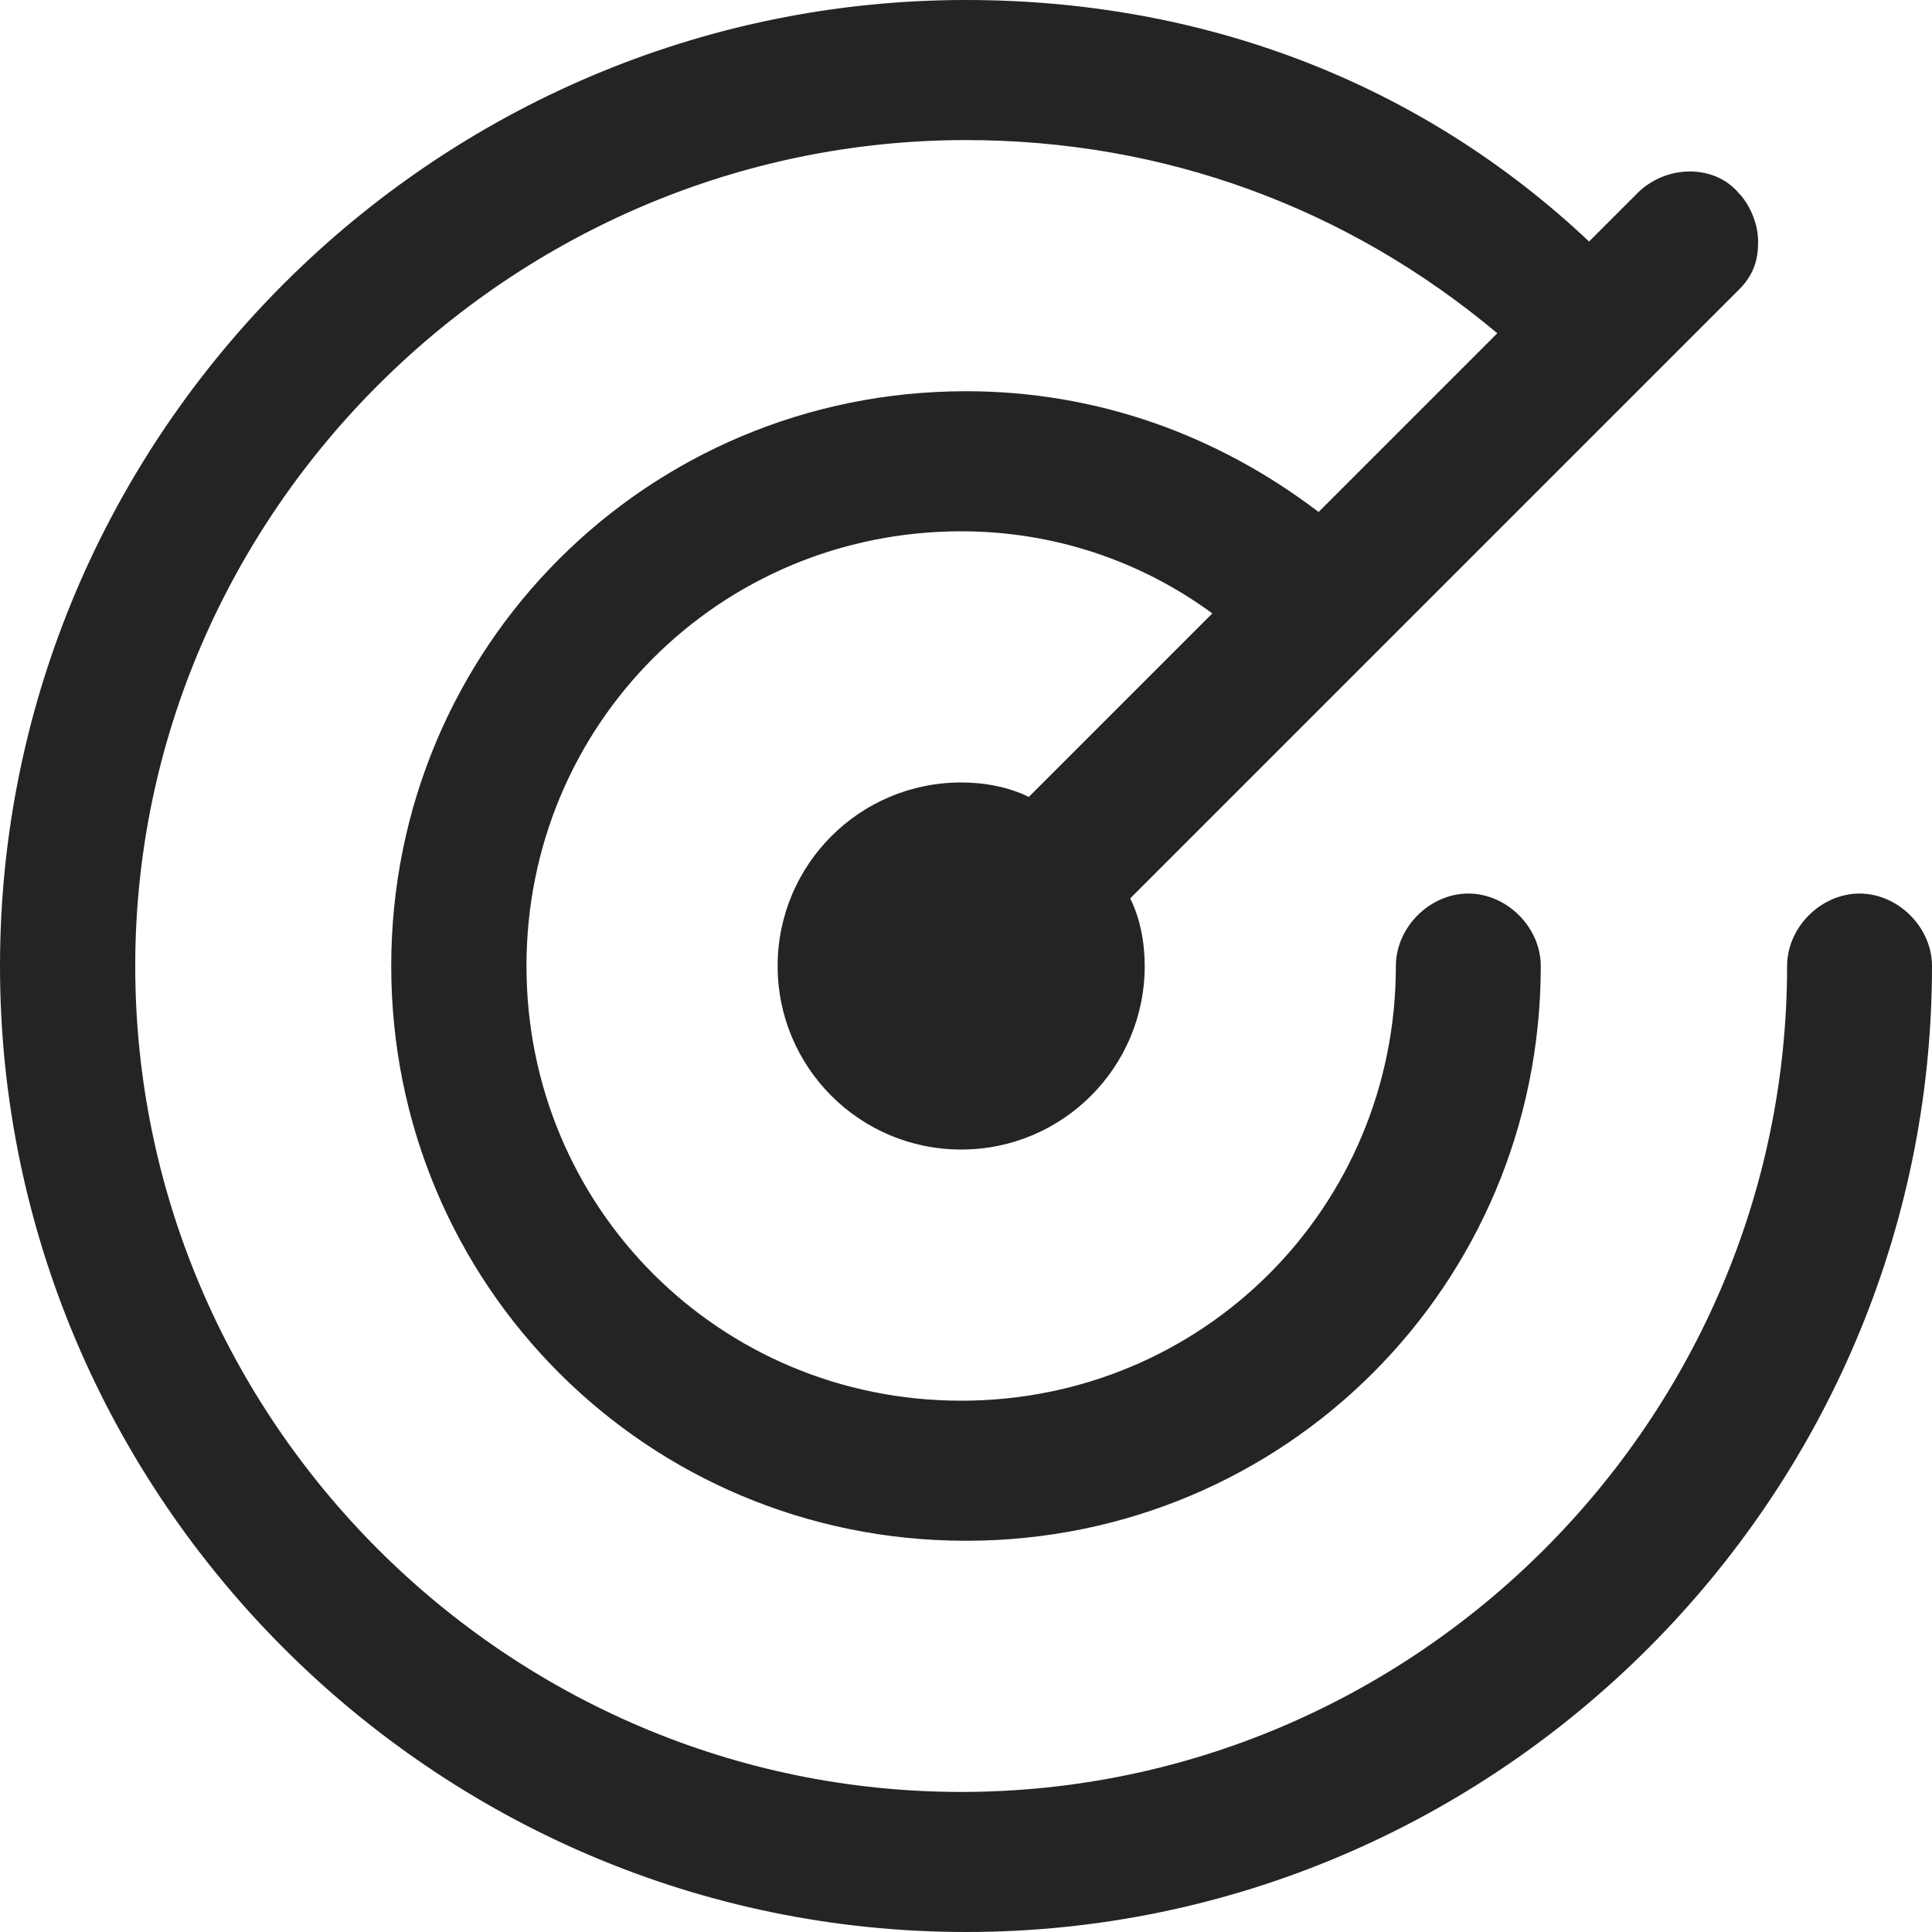
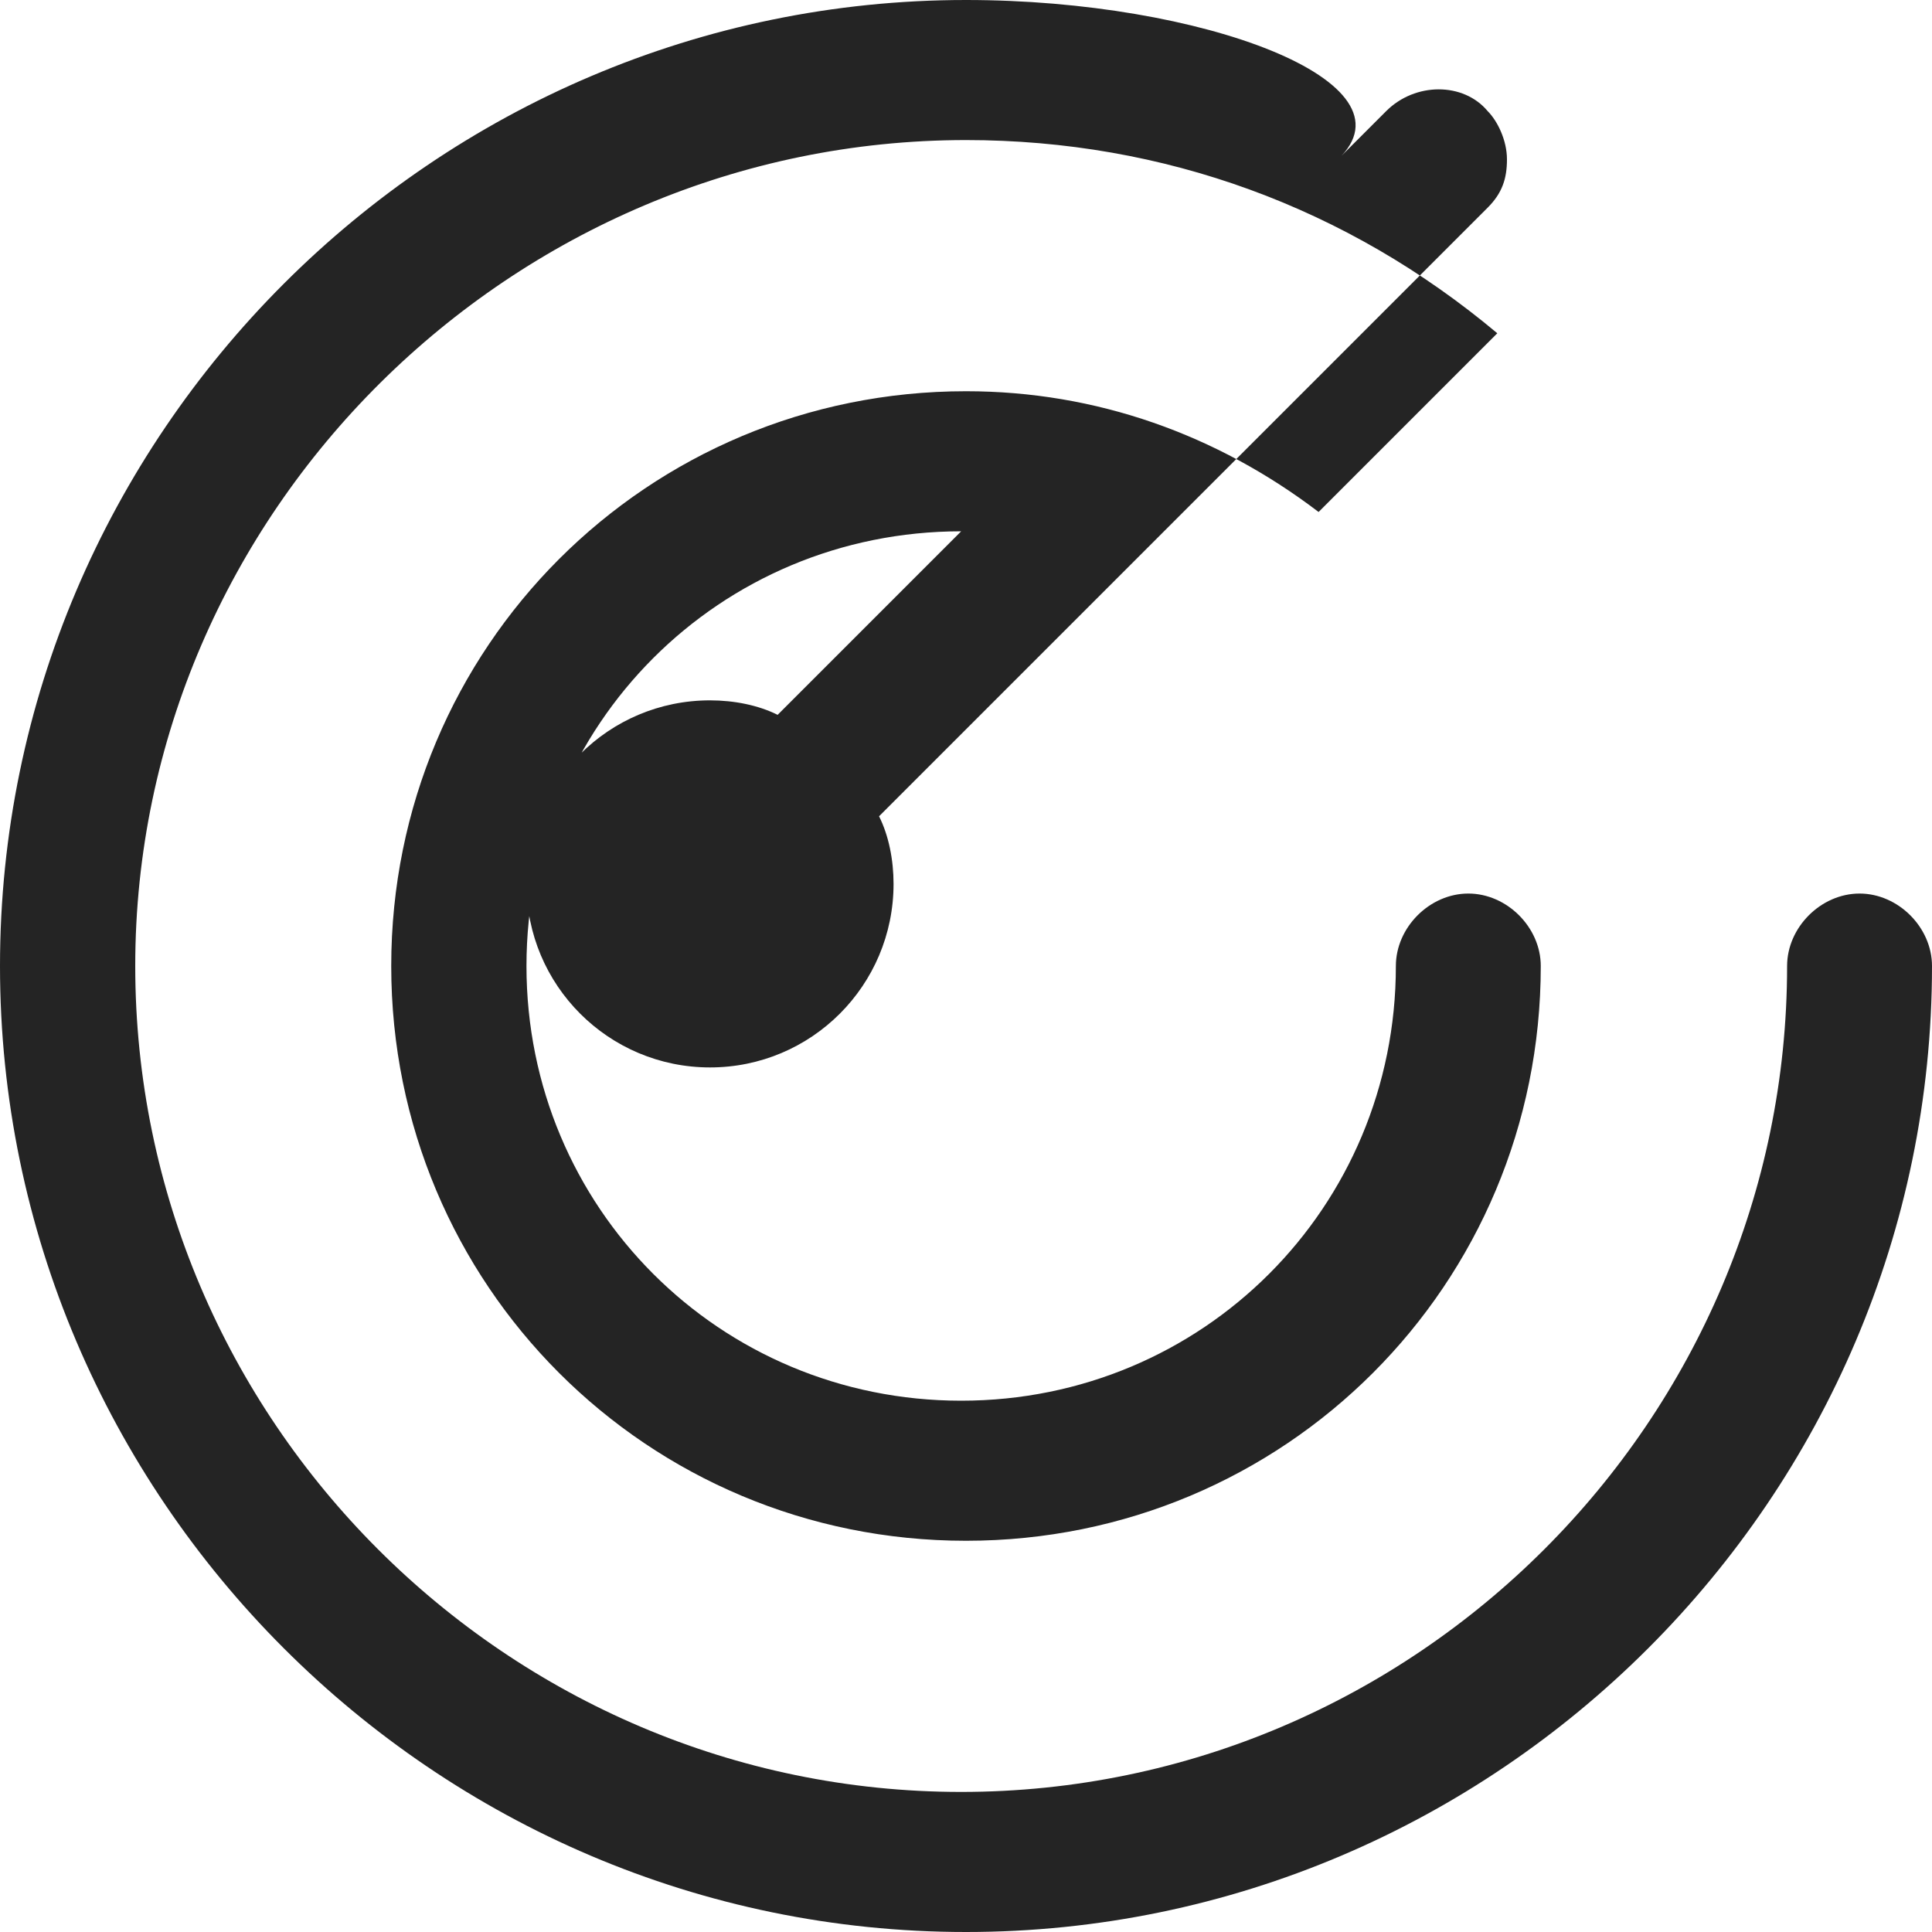
<svg xmlns="http://www.w3.org/2000/svg" version="1.1" id="Layer_1" x="0px" y="0px" viewBox="0 0 40 40" style="enable-background:new 0 0 40 40;" xml:space="preserve">
  <style type="text/css">
	.st0{fill:#242424;}
</style>
-   <path class="st0" d="M38.5,18.5c-0.8,0-1.5,0.7-1.5,1.5c0,9.4-7.7,17.1-17.1,17.1c-9.4,0-17.1-7.7-17.1-17.1S10.6,2.9,20,2.9  c4.1,0,7.9,1.4,11,4l-3.7,3.7C25.2,9,22.7,8.1,20,8.1C13.4,8.1,8.1,13.4,8.1,20S13.4,31.9,20,31.9S31.9,26.6,31.9,20  c0-0.8-0.7-1.5-1.5-1.5c-0.8,0-1.5,0.7-1.5,1.5c0,5-4,9-9,9c-5,0-9-4-9-9c0-5,4-9,9-9c1.9,0,3.7,0.6,5.2,1.7l-3.8,3.8  c-0.4-0.2-0.9-0.3-1.4-0.3c-2.1,0-3.8,1.7-3.8,3.8s1.7,3.8,3.8,3.8s3.8-1.7,3.8-3.8c0-0.5-0.1-1-0.3-1.4l4.9-4.9c0,0,0,0,0,0  c0,0,0,0,0,0l5.7-5.7c0,0,0,0,0,0c0,0,0,0,0,0l2-2c0.3-0.3,0.4-0.6,0.4-1s-0.2-0.8-0.4-1c-0.5-0.6-1.5-0.6-2.1,0l-1,1  C29.4,1.7,24.9,0,20,0C9,0,0,9,0,20s9,20,20,20s20-9,20-20C40,19.2,39.3,18.5,38.5,18.5z" />
+   <path class="st0" d="M38.5,18.5c-0.8,0-1.5,0.7-1.5,1.5c0,9.4-7.7,17.1-17.1,17.1c-9.4,0-17.1-7.7-17.1-17.1S10.6,2.9,20,2.9  c4.1,0,7.9,1.4,11,4l-3.7,3.7C25.2,9,22.7,8.1,20,8.1C13.4,8.1,8.1,13.4,8.1,20S13.4,31.9,20,31.9S31.9,26.6,31.9,20  c0-0.8-0.7-1.5-1.5-1.5c-0.8,0-1.5,0.7-1.5,1.5c0,5-4,9-9,9c-5,0-9-4-9-9c0-5,4-9,9-9l-3.8,3.8  c-0.4-0.2-0.9-0.3-1.4-0.3c-2.1,0-3.8,1.7-3.8,3.8s1.7,3.8,3.8,3.8s3.8-1.7,3.8-3.8c0-0.5-0.1-1-0.3-1.4l4.9-4.9c0,0,0,0,0,0  c0,0,0,0,0,0l5.7-5.7c0,0,0,0,0,0c0,0,0,0,0,0l2-2c0.3-0.3,0.4-0.6,0.4-1s-0.2-0.8-0.4-1c-0.5-0.6-1.5-0.6-2.1,0l-1,1  C29.4,1.7,24.9,0,20,0C9,0,0,9,0,20s9,20,20,20s20-9,20-20C40,19.2,39.3,18.5,38.5,18.5z" />
</svg>